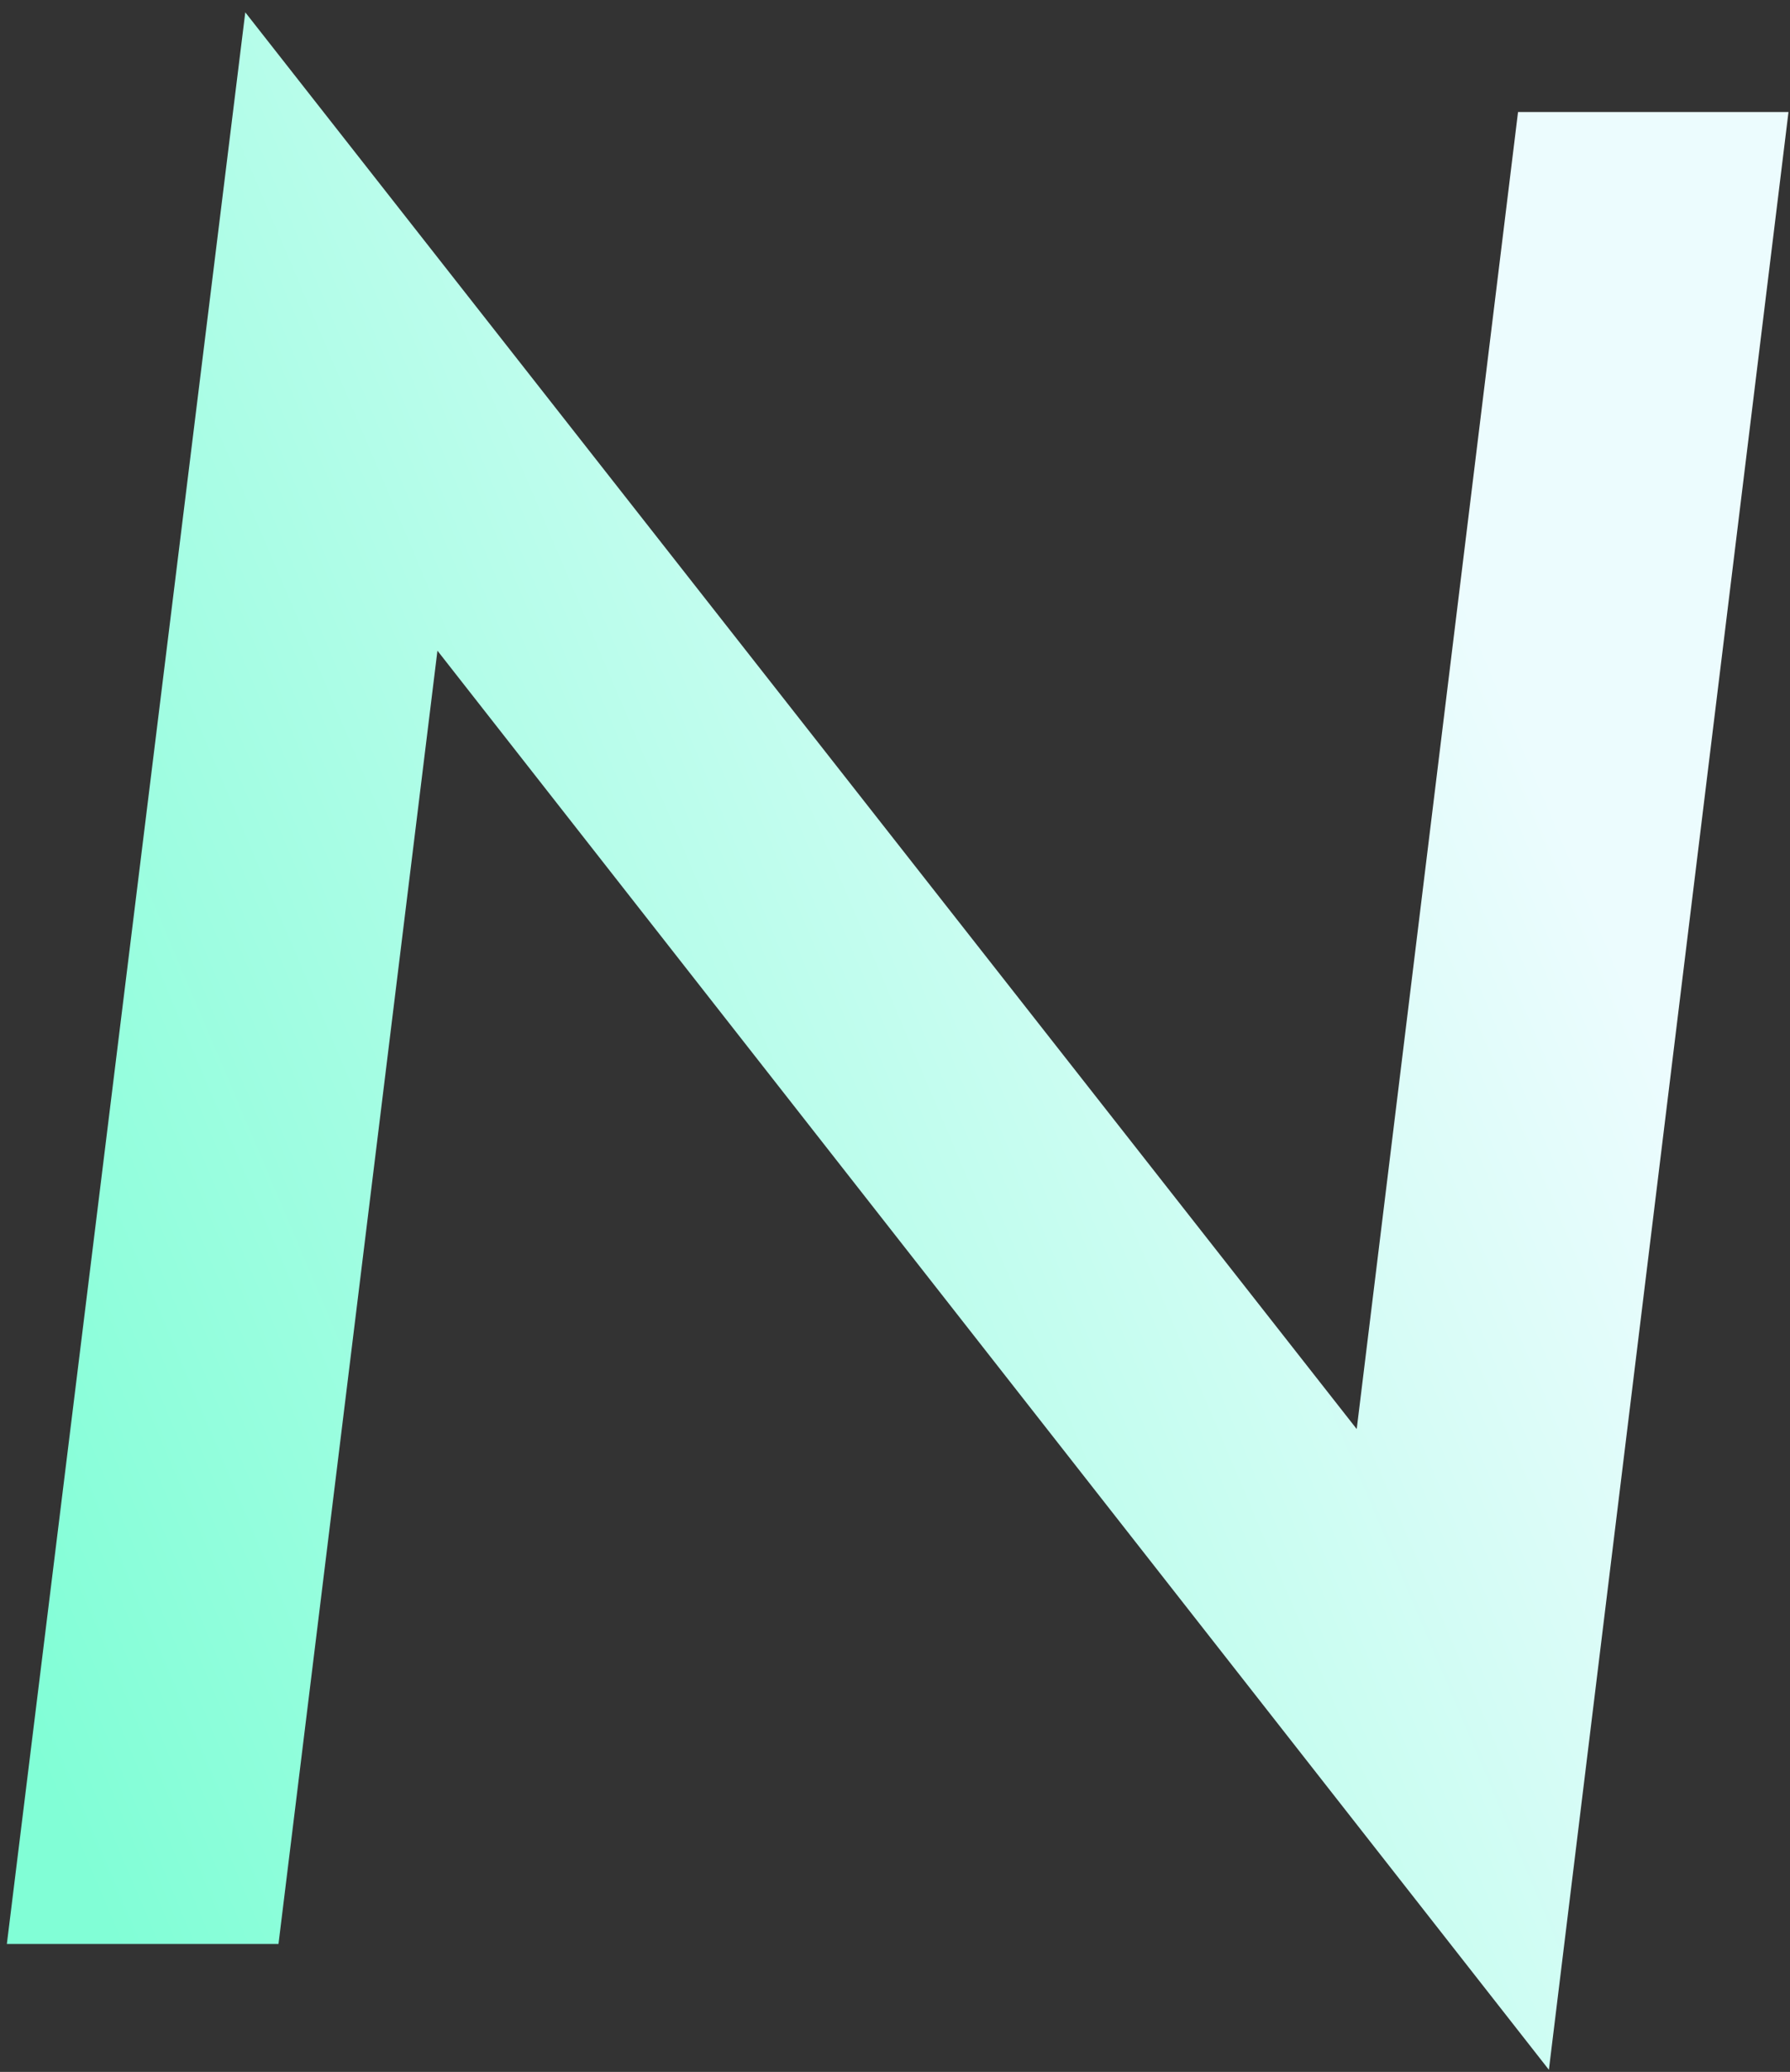
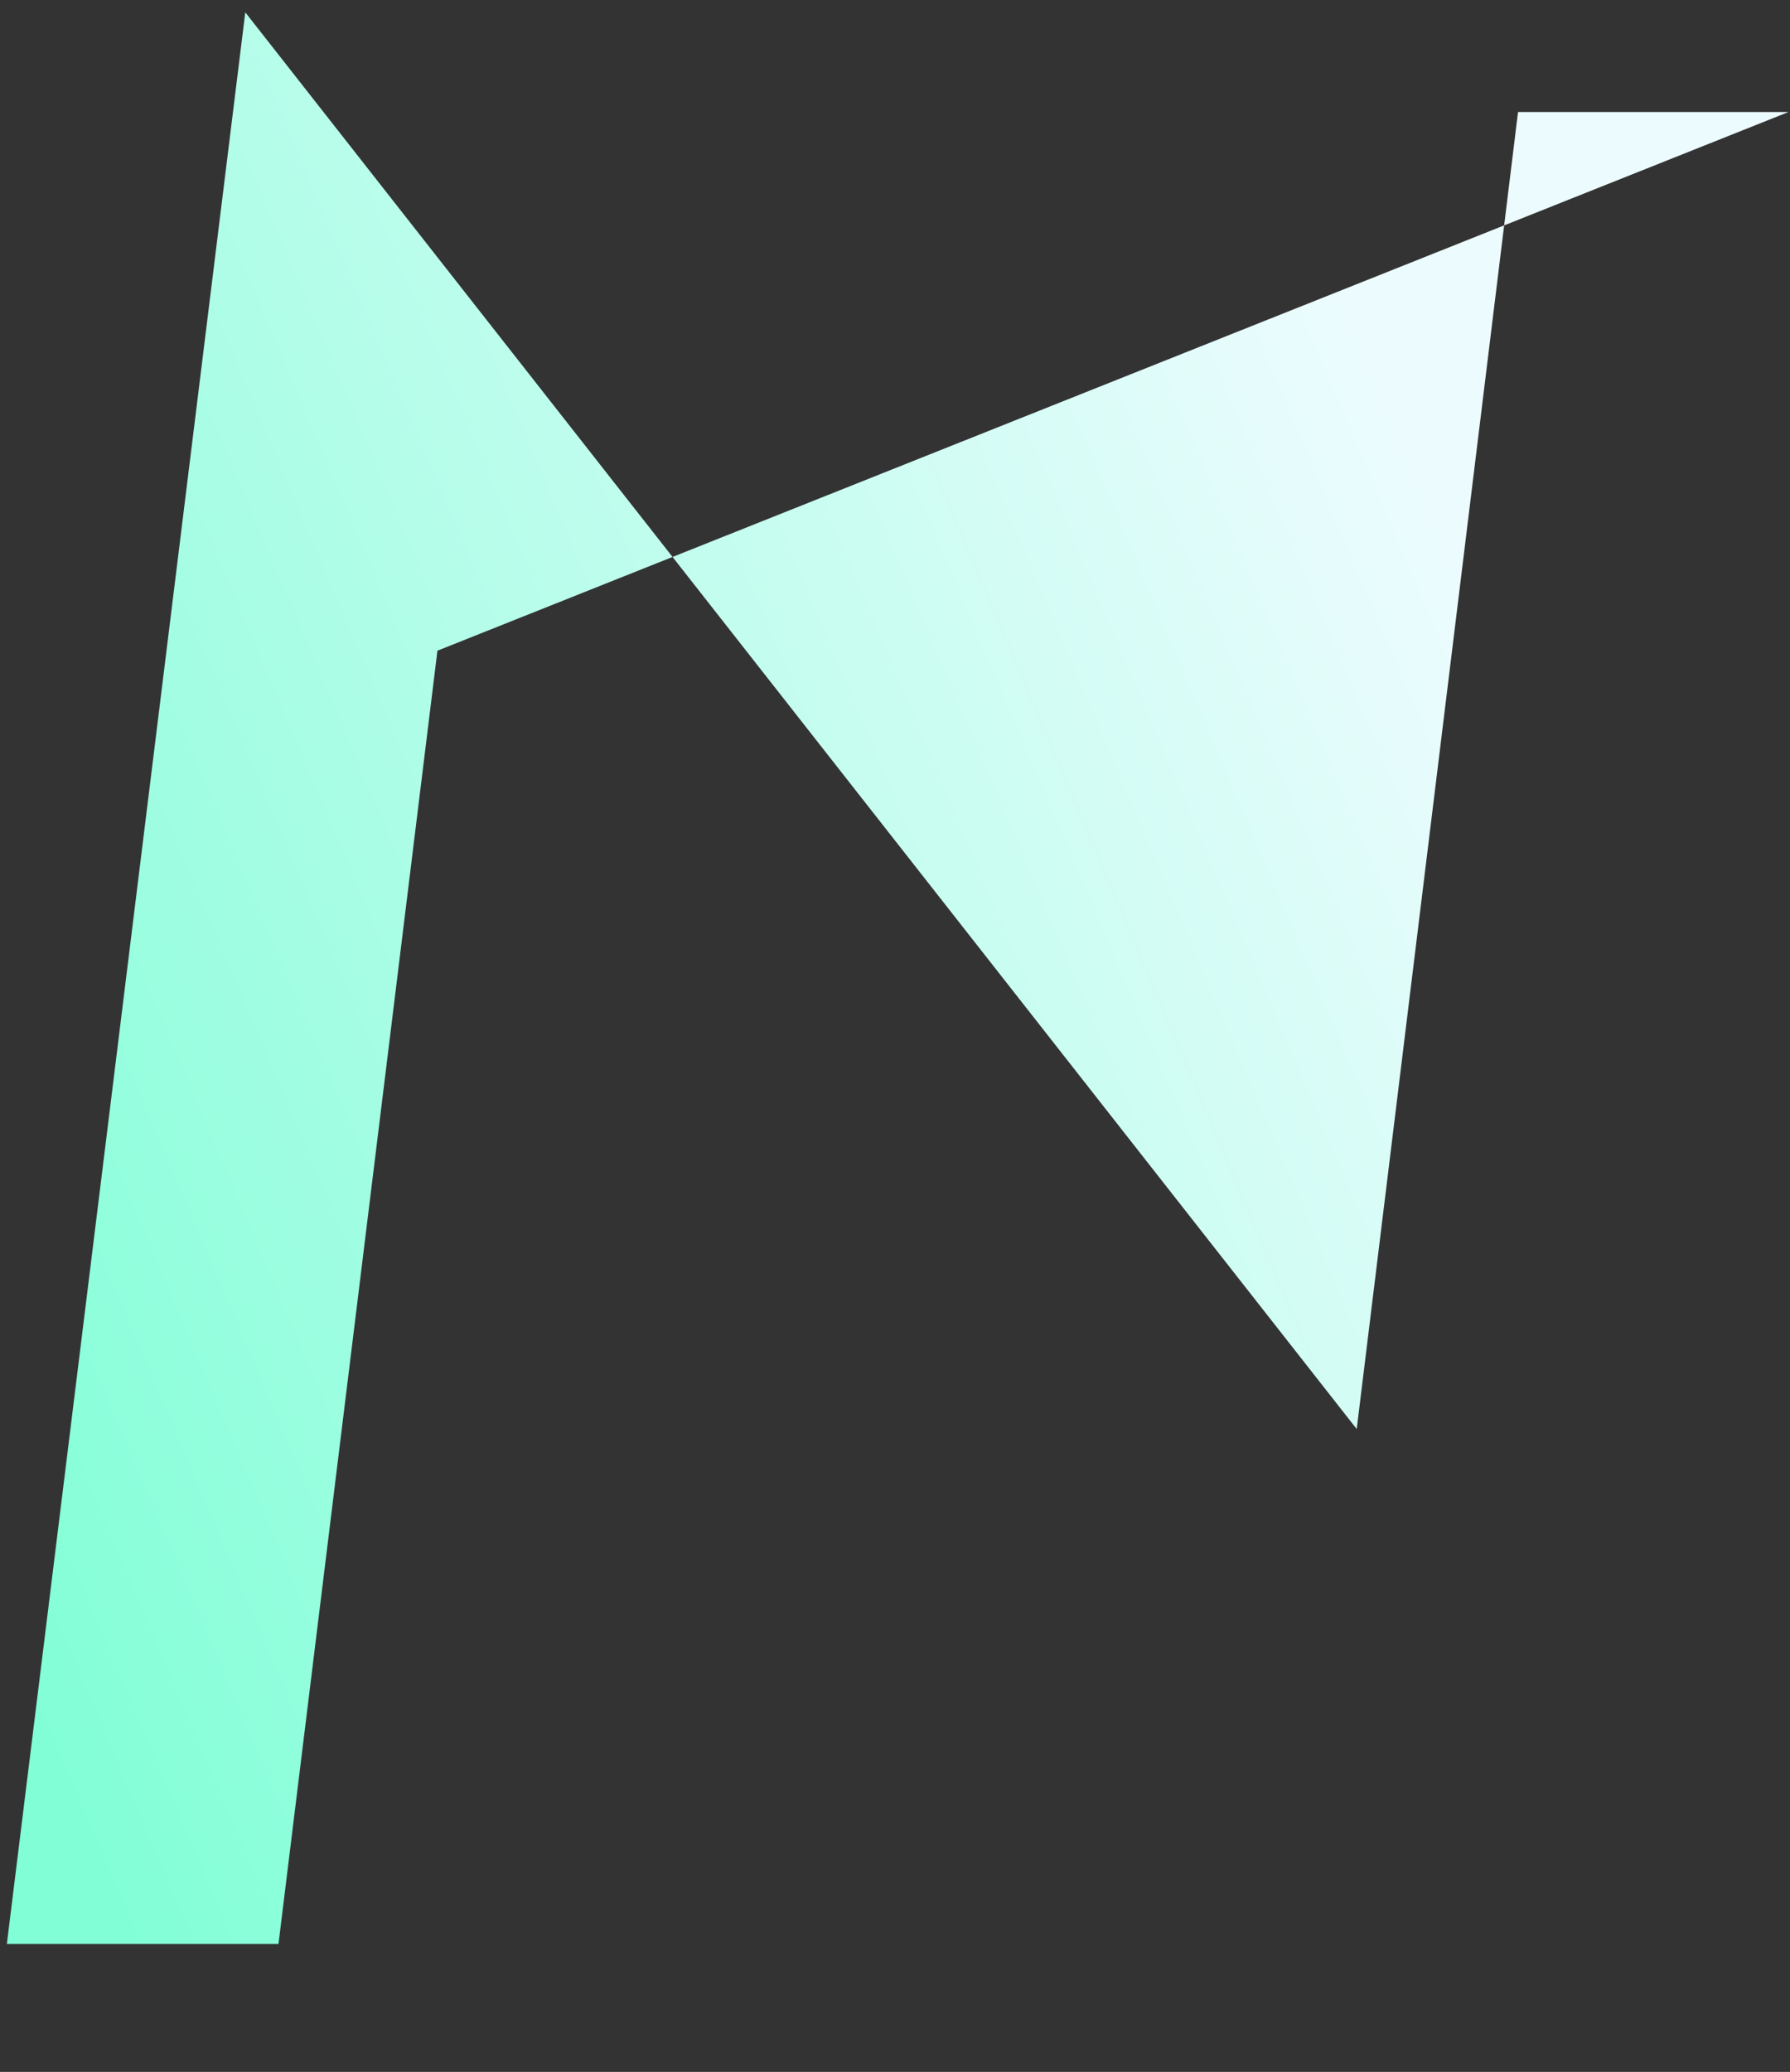
<svg xmlns="http://www.w3.org/2000/svg" width="140" height="162" viewBox="0 0 140 162" fill="none">
  <rect x="0" y="0" width="140" height="162" fill="#333333" stroke="none" />
-   <path d="M139.882 8.758L121.142 161.834L34.213 50.877L21.781 152H0.536L19.184 0.965L106.112 111.736L118.729 8.758L139.882 8.758Z" fill="url(#paint0_linear_508_1371)" />
+   <path d="M139.882 8.758L34.213 50.877L21.781 152H0.536L19.184 0.965L106.112 111.736L118.729 8.758L139.882 8.758Z" fill="url(#paint0_linear_508_1371)" />
  <defs>
    <linearGradient id="paint0_linear_508_1371" x1="-16.191" y1="92.833" x2="111.337" y2="38.687" gradientUnits="userSpaceOnUse">
      <stop stop-color="#81FED6" />
      <stop offset="1" stop-color="#ECFCFE" />
    </linearGradient>
  </defs>
</svg>